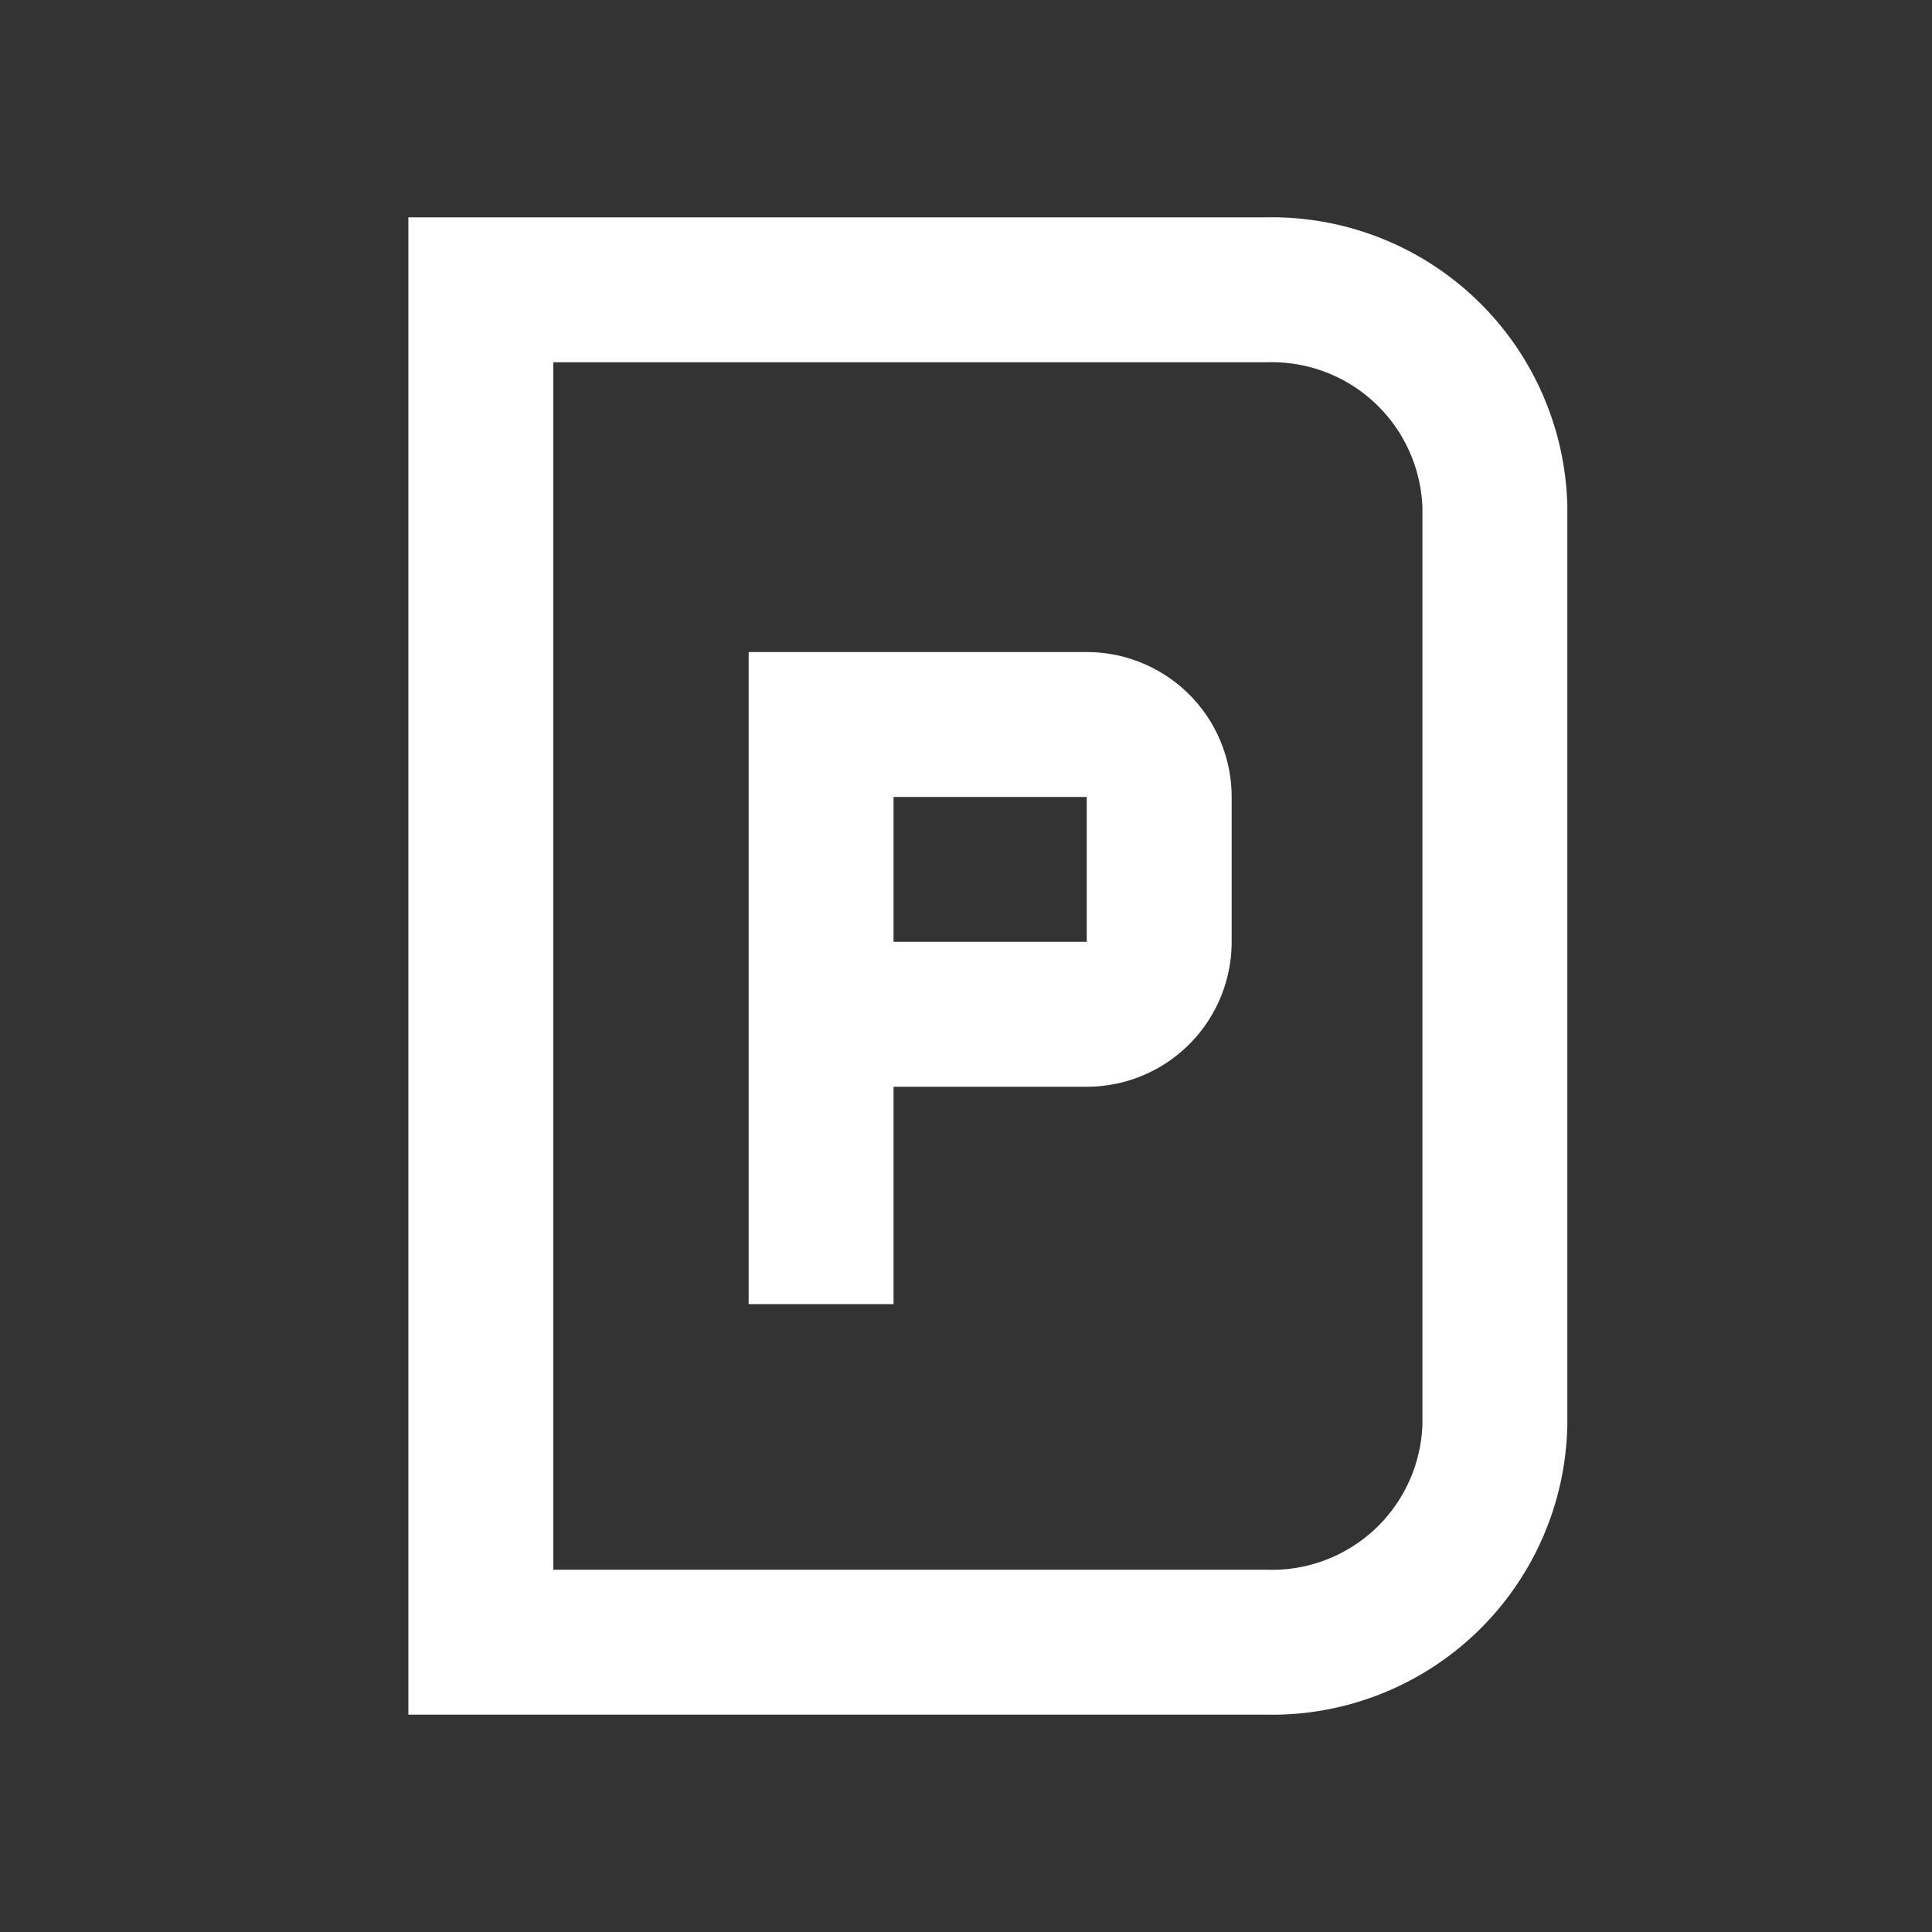
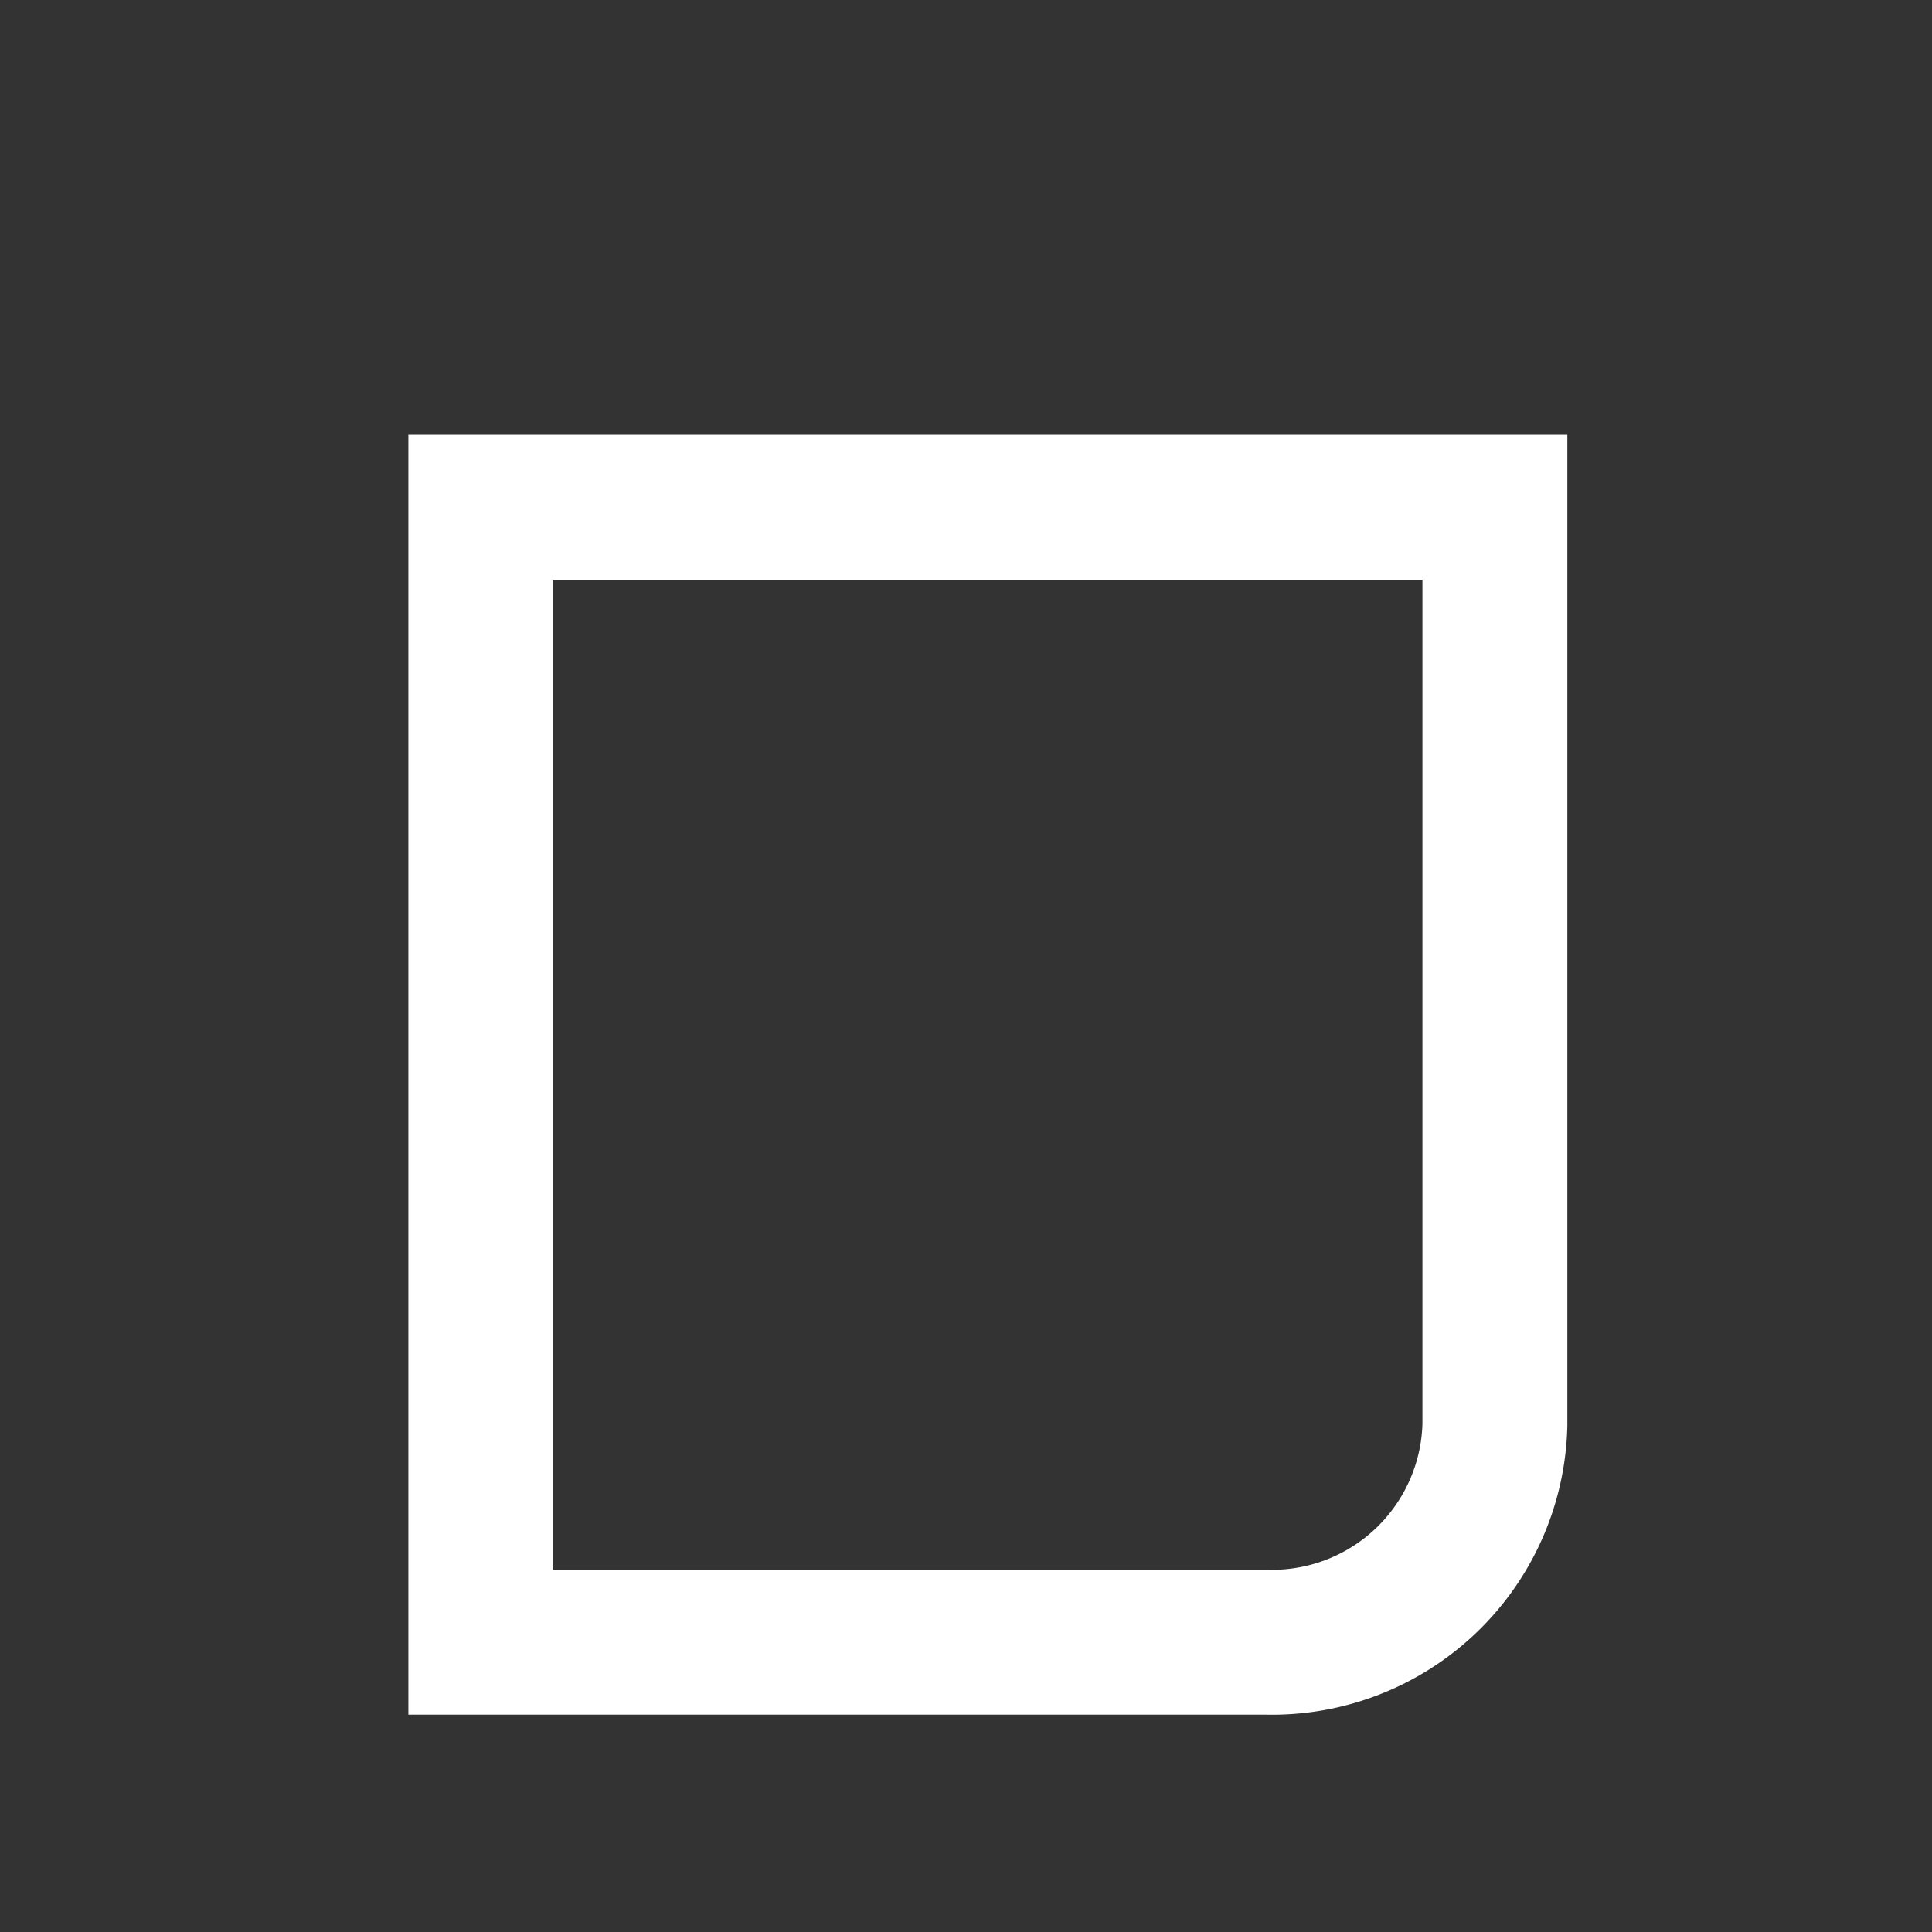
<svg xmlns="http://www.w3.org/2000/svg" id="ikony" viewBox="0 0 80 80">
  <rect x="0" y="0" width="80" height="80" fill="#333333" stroke="none" />
  <g>
-     <path d="M19.91,68H52.45a9.23,9.23,0,0,0,9.45-9V21a9.24,9.24,0,0,0-9.45-9H19.91Z" style="fill: none;stroke: #fff;stroke-miterlimit: 10;stroke-width: 6px" />
-     <path d="M34,54V30H45a3,3,0,0,1,3,3v6a3,3,0,0,1-3,3H34" style="fill: none;stroke: #fff;stroke-miterlimit: 10;stroke-width: 6px" />
+     <path d="M19.91,68H52.45a9.23,9.23,0,0,0,9.45-9V21H19.91Z" style="fill: none;stroke: #fff;stroke-miterlimit: 10;stroke-width: 6px" />
  </g>
</svg>